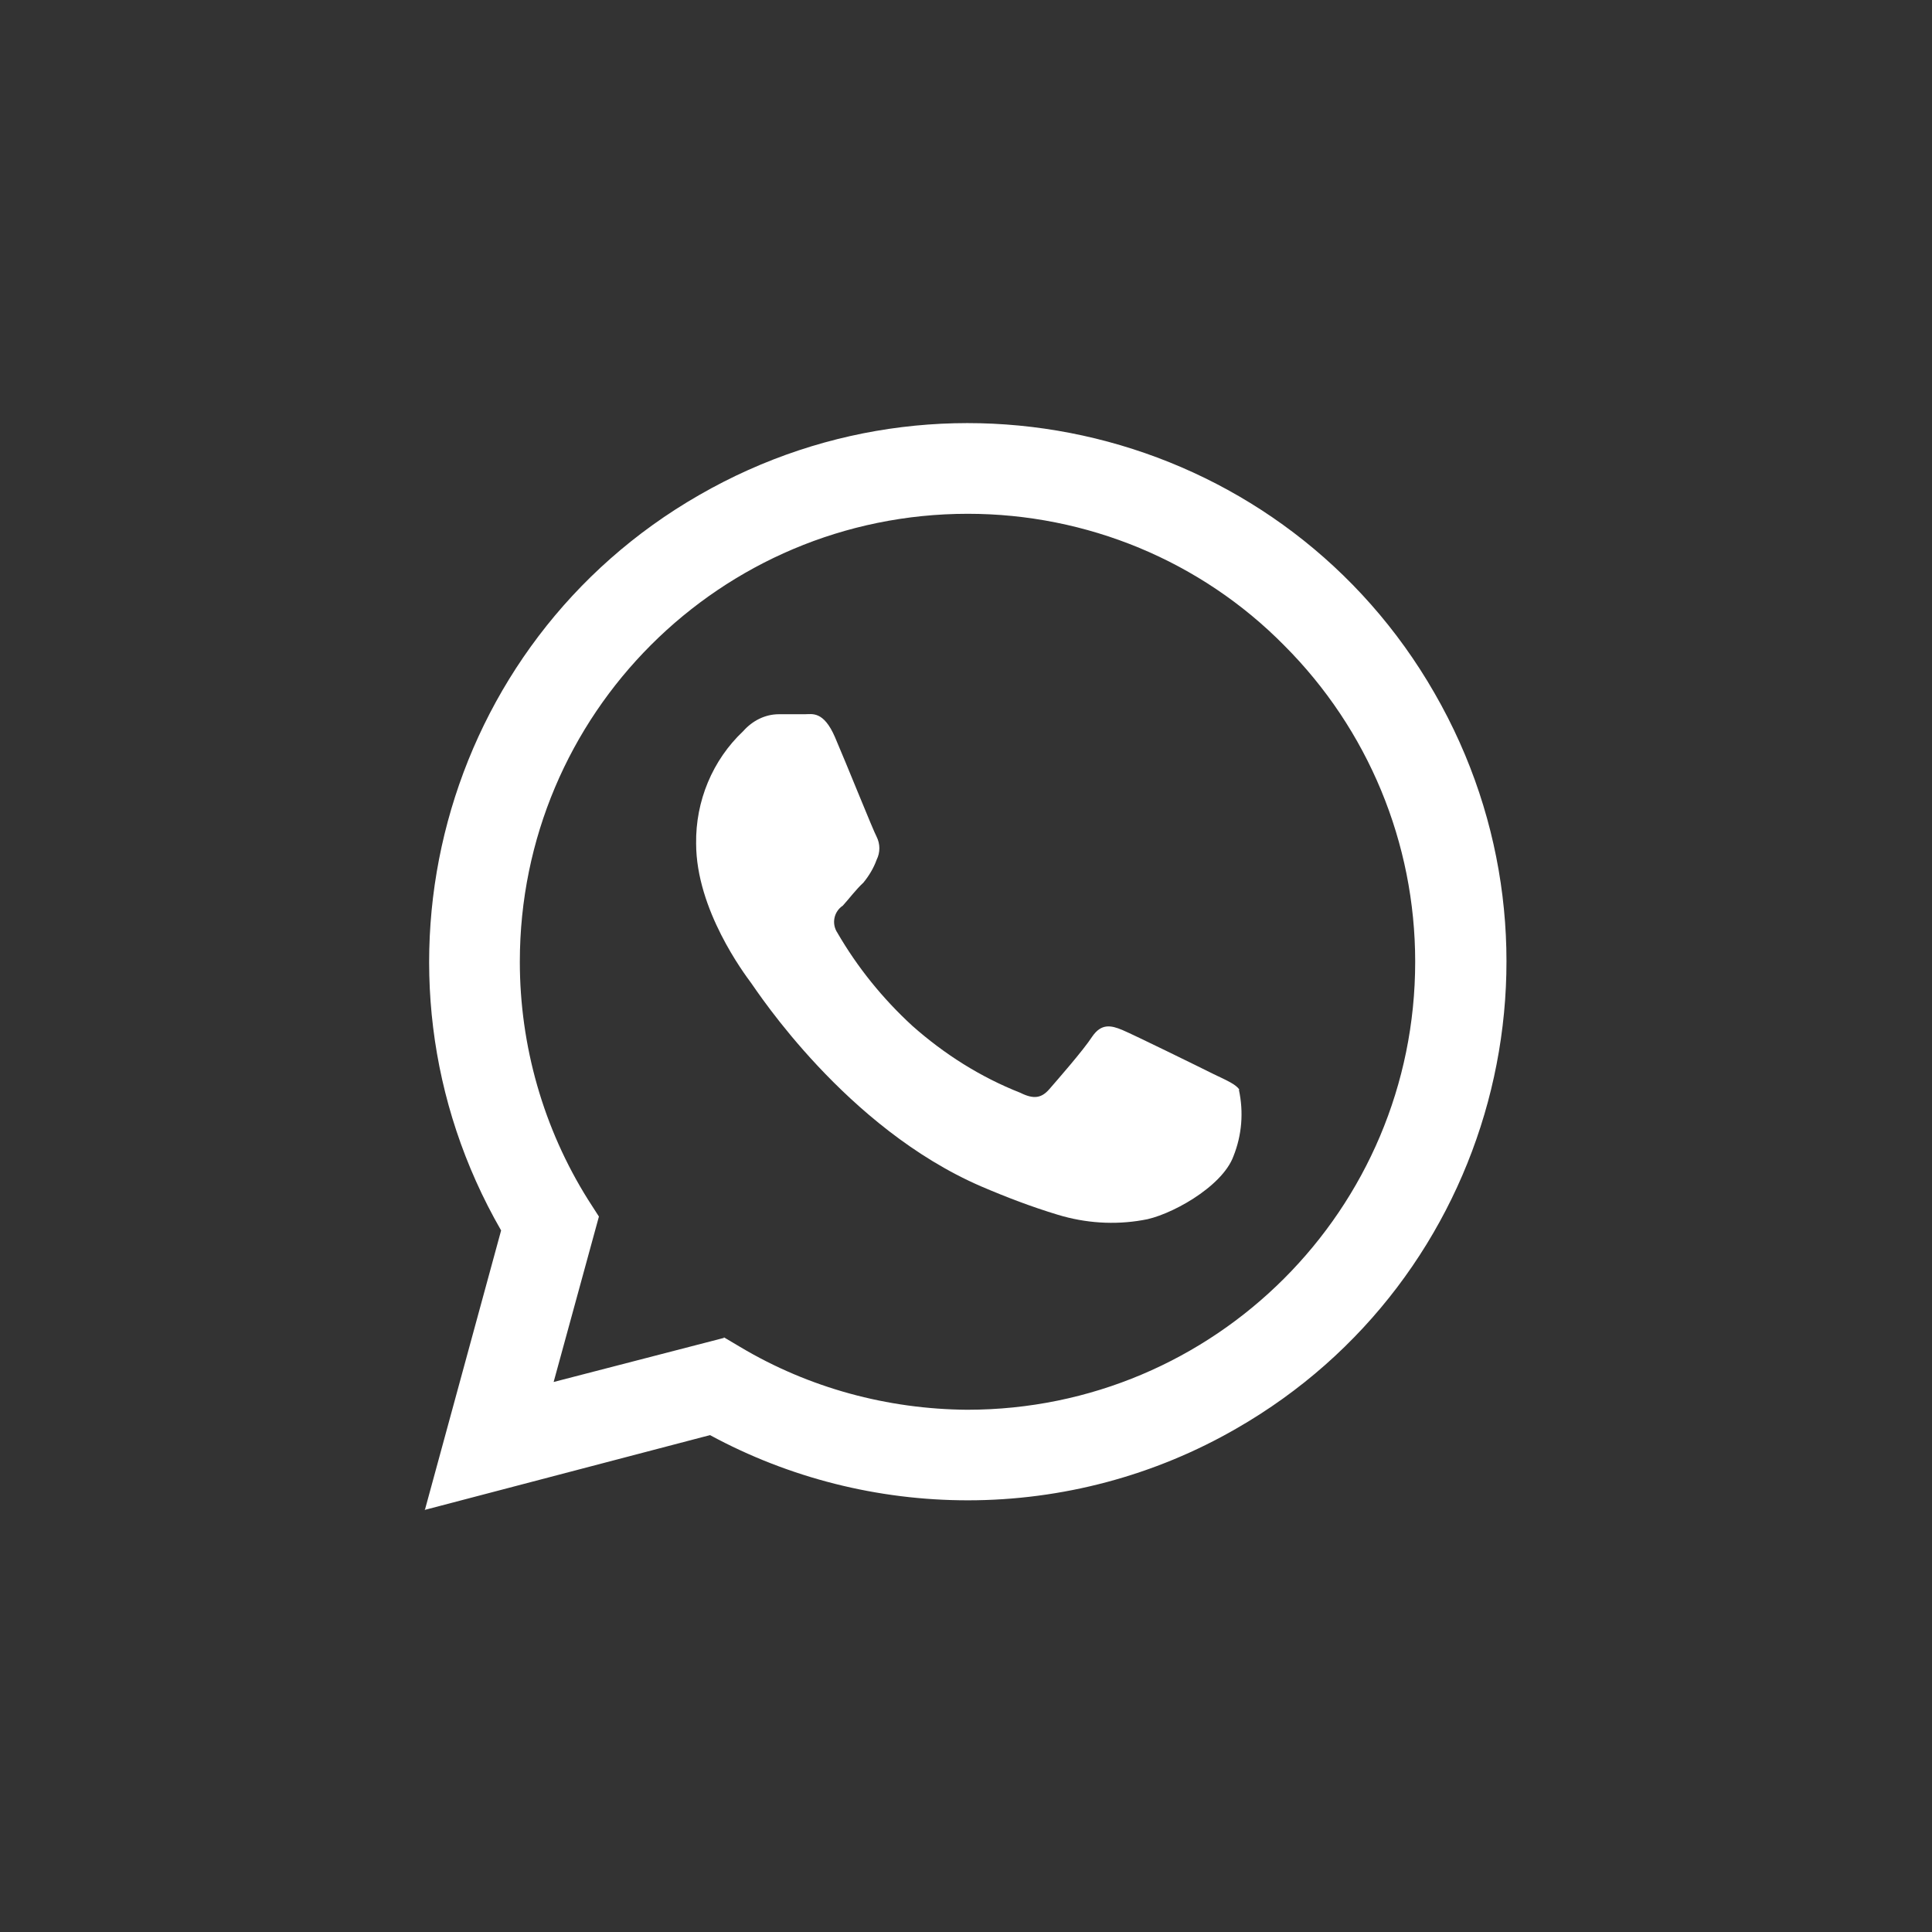
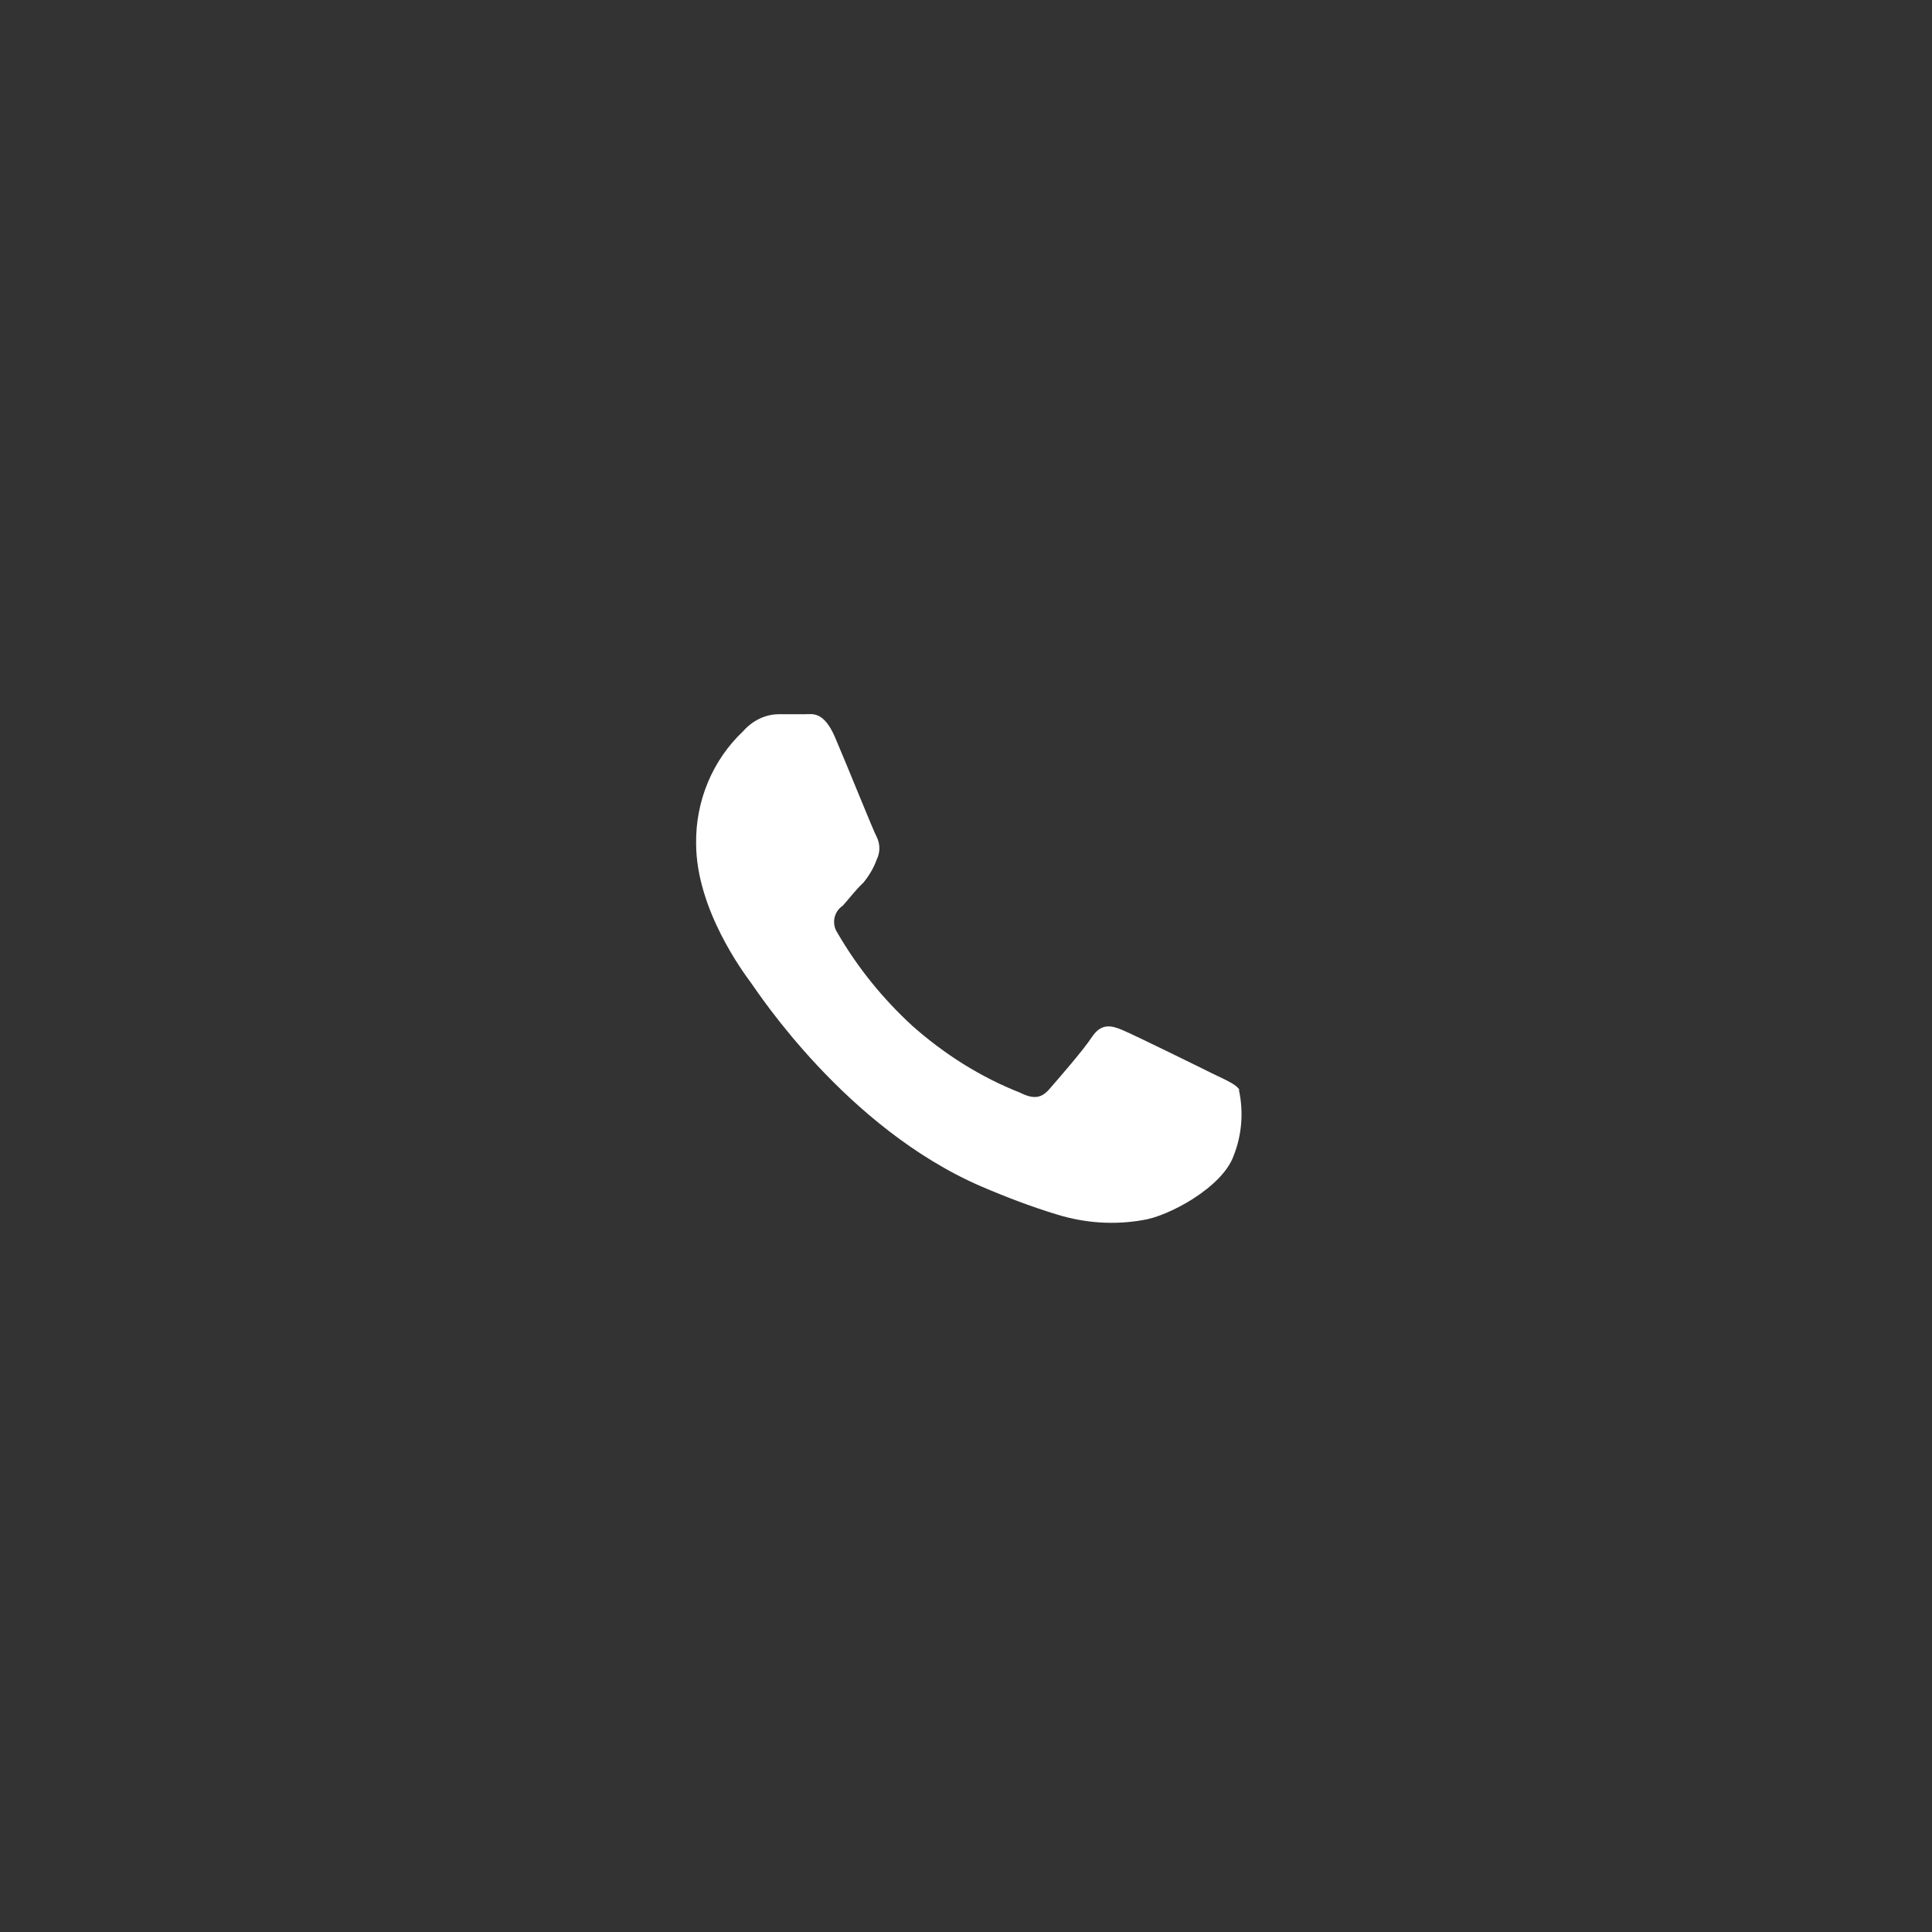
<svg xmlns="http://www.w3.org/2000/svg" id="a" viewBox="0 0 32 32">
  <rect x="0" y="0" width="32" height="32" fill="#333333" stroke="none" />
  <g>
-     <path d="M7.04,25l1.26-4.62c-2.46-4.27-.99-9.73,3.28-12.18,4.27-2.46,9.73-.99,12.18,3.28,2.46,4.27,.99,9.73-3.28,12.18-1.35,.78-2.89,1.19-4.45,1.19h0c-1.49,0-2.96-.37-4.27-1.08l-4.73,1.24Zm4.95-2.85l.27,.16c1.14,.68,2.44,1.03,3.76,1.04h0c4.1,0,7.42-3.32,7.42-7.42,0-1.97-.78-3.85-2.17-5.24-1.38-1.4-3.27-2.18-5.24-2.18-4.1,0-7.42,3.32-7.42,7.42,0,1.39,.39,2.76,1.13,3.94l.18,.28-.75,2.74,2.82-.73Z" fill="#fff" />
    <path d="M20.53,18.05c-.06-.09-.2-.15-.43-.26-.22-.11-1.32-.65-1.51-.73s-.35-.11-.5,.11c-.15,.23-.58,.72-.71,.87-.13,.15-.26,.17-.48,.06-.66-.26-1.26-.64-1.79-1.11-.49-.45-.91-.97-1.24-1.54-.1-.15-.06-.35,.09-.45h0c.1-.11,.22-.27,.34-.38,.09-.11,.17-.24,.22-.38,.06-.12,.06-.26,0-.38-.06-.11-.5-1.21-.69-1.65s-.38-.38-.5-.38h-.43c-.23,0-.44,.11-.59,.28-.51,.48-.79,1.16-.78,1.86,0,1.1,.8,2.16,.91,2.31s1.57,2.4,3.81,3.37c.42,.18,.84,.34,1.27,.47,.46,.14,.94,.17,1.4,.09,.43-.06,1.32-.54,1.51-1.06,.14-.35,.17-.73,.09-1.1Z" fill="#fff" fill-rule="evenodd" />
  </g>
</svg>